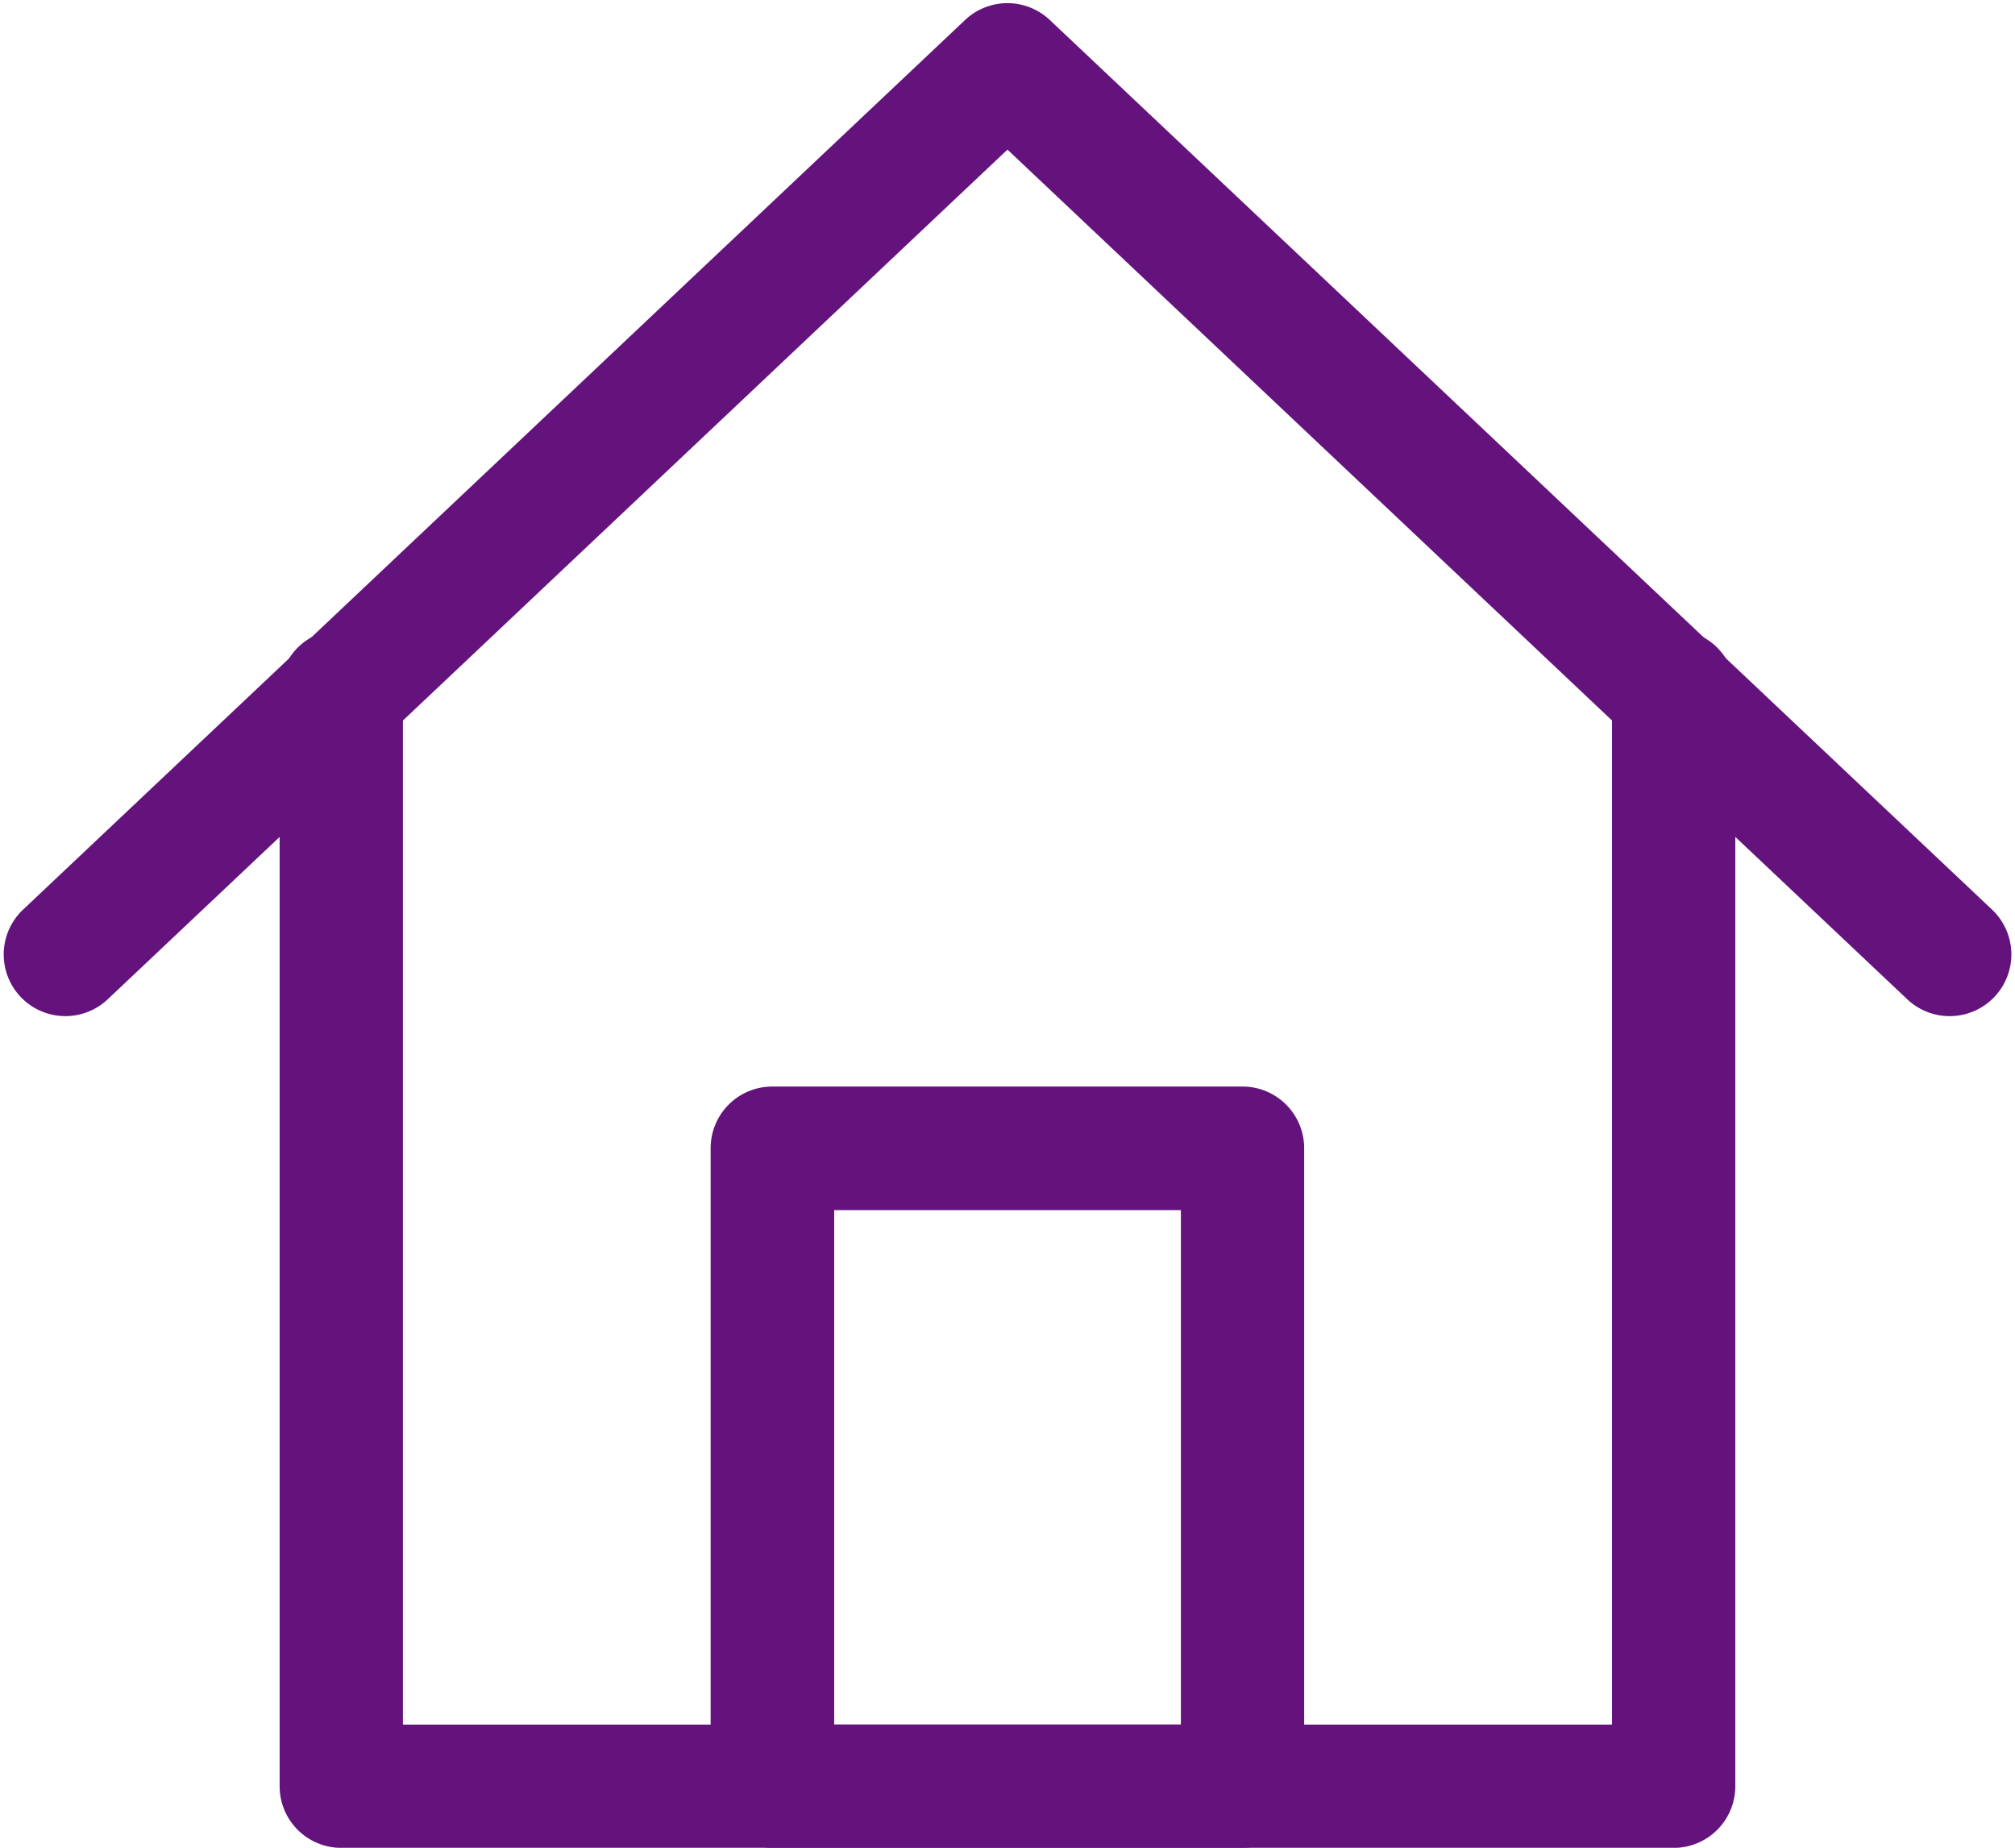
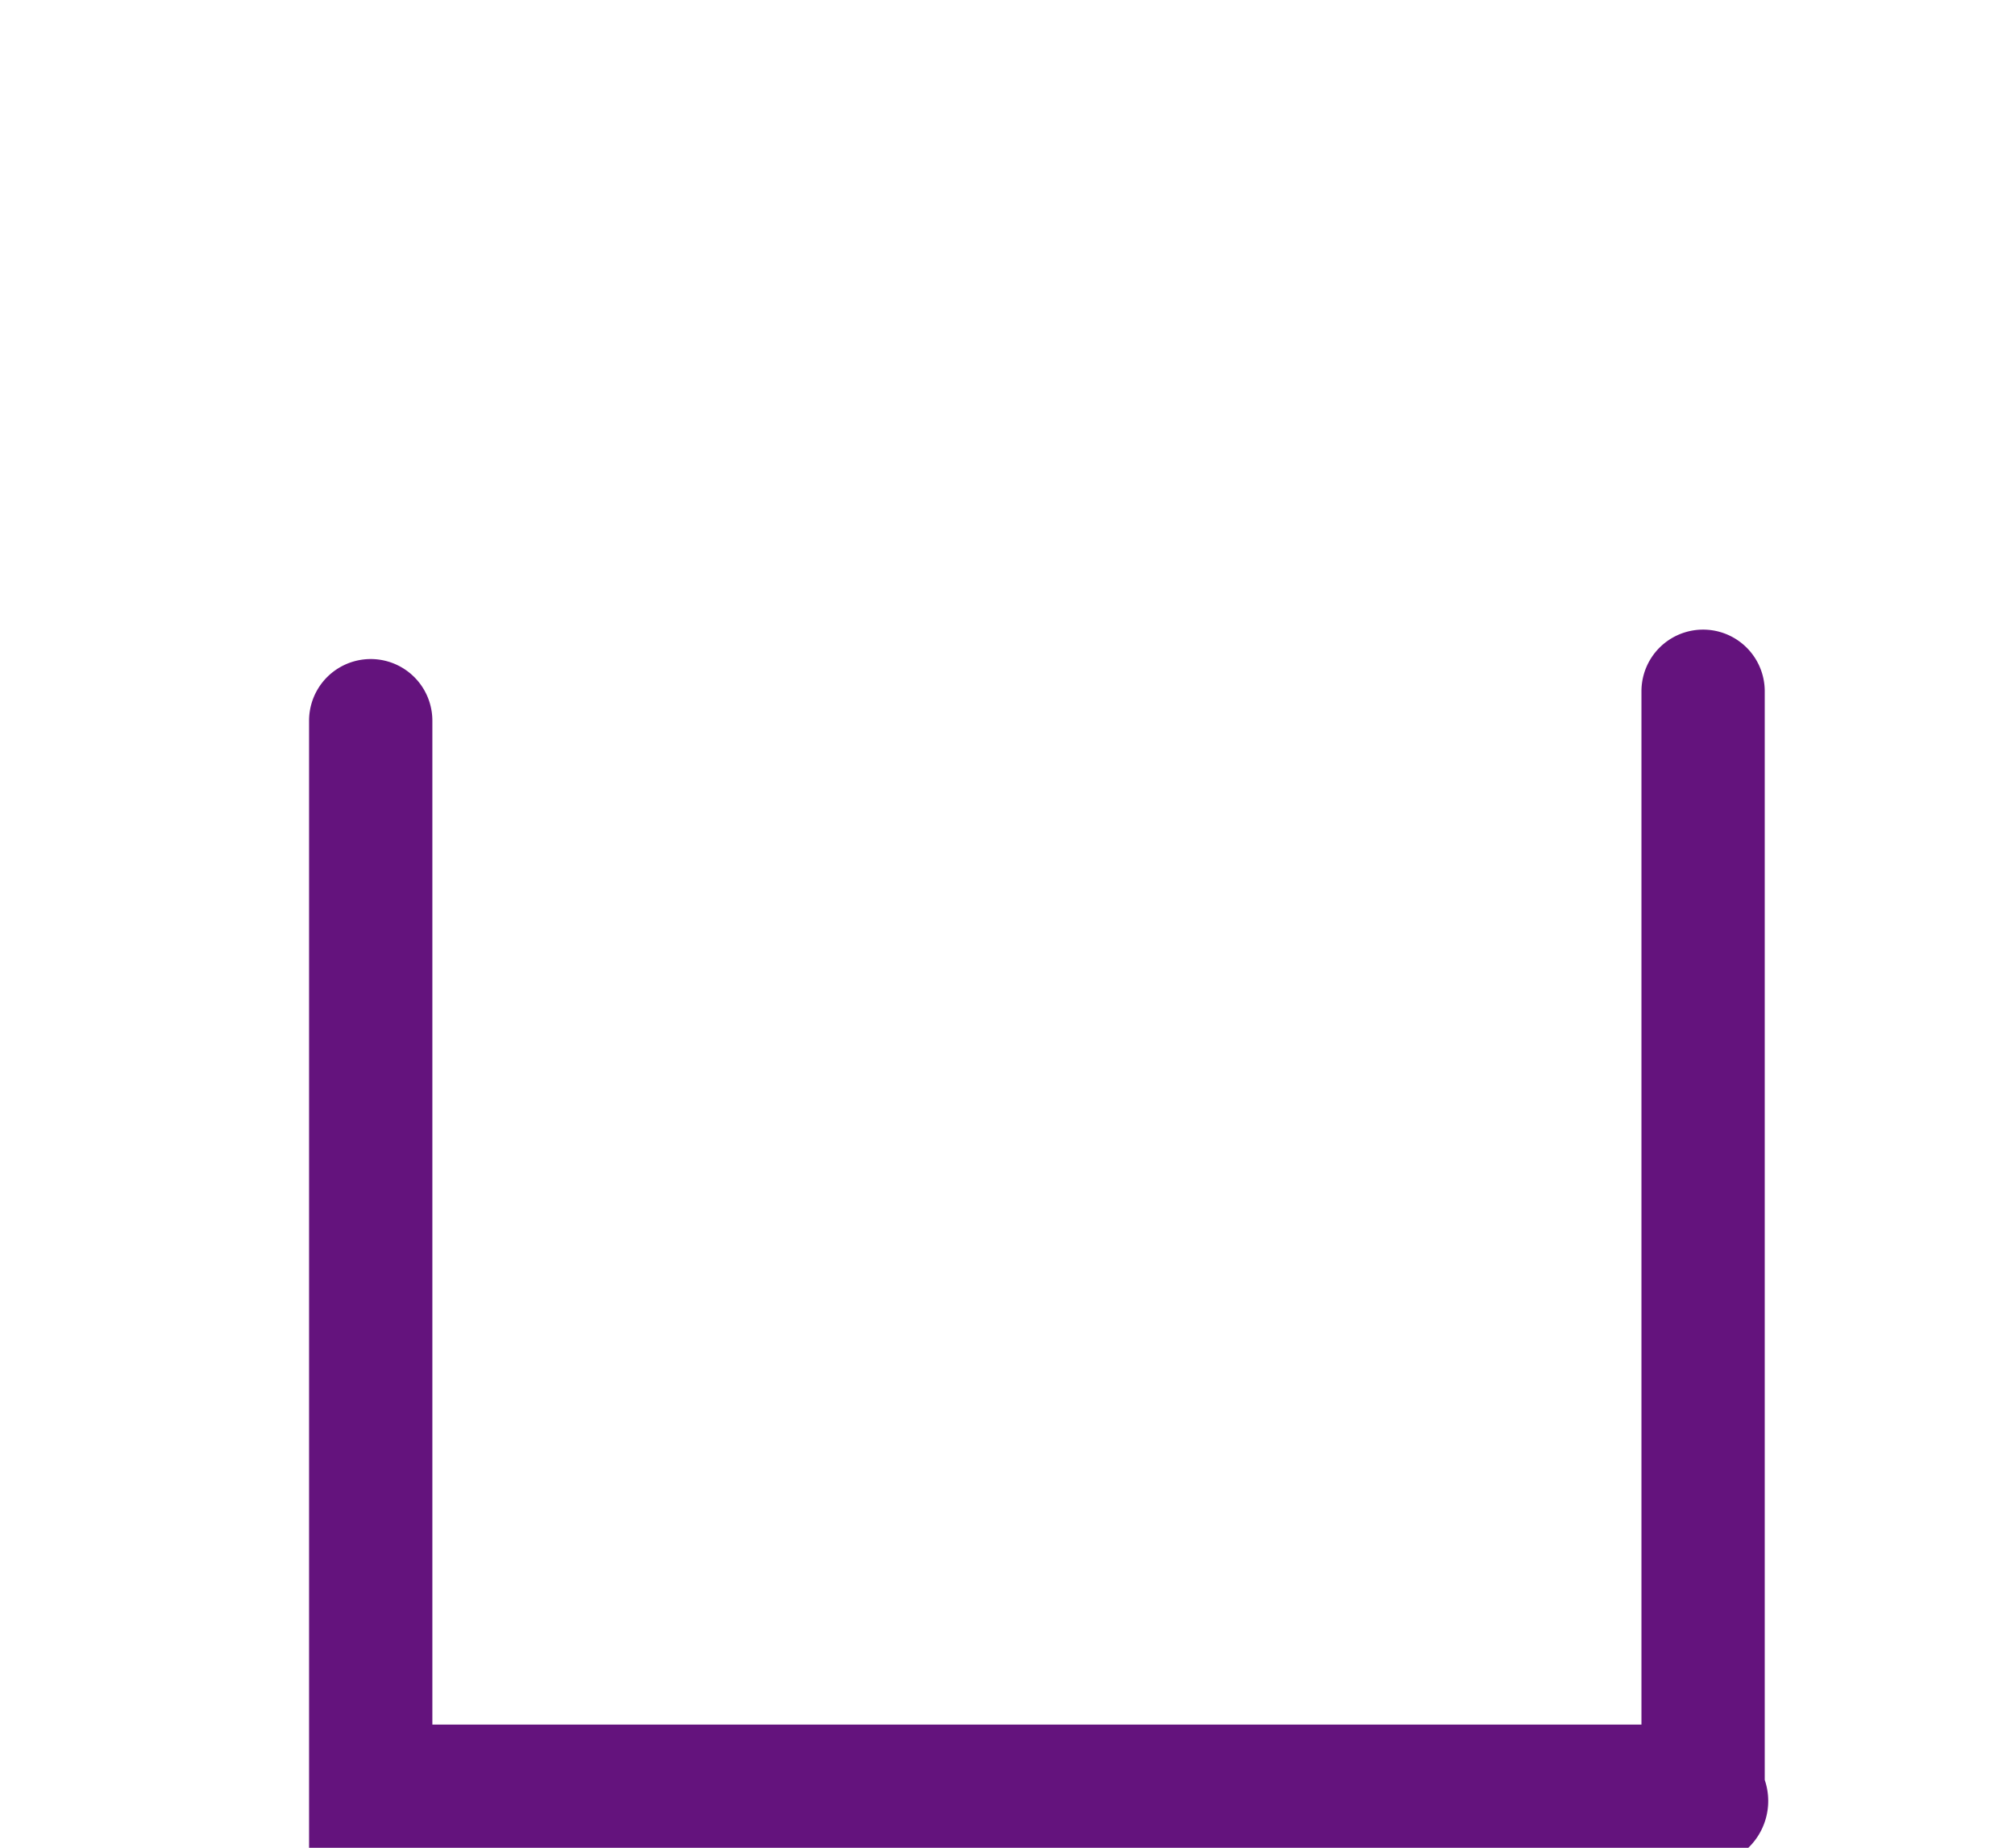
<svg xmlns="http://www.w3.org/2000/svg" width="31.281" height="28.688" viewBox="0 0 31.281 28.688">
  <g id="home" transform="translate(0.557 -0.833)">
-     <path id="Trazado_155" data-name="Trazado 155" d="M25.828,29.935H5.143a.457.457,0,0,1-.457-.457v-17a.457.457,0,1,1,.914,0V29.021h19.77V12.478a.457.457,0,1,1,.914,0v17A.457.457,0,0,1,25.828,29.935Z" transform="translate(-0.402 -0.913)" fill="#64137d" stroke="#64137d" stroke-width="1" />
-     <path id="Trazado_156" data-name="Trazado 156" d="M29.71,16.109a.459.459,0,0,1-.314-.124L15.083,2.468.772,15.984a.457.457,0,0,1-.628-.665L14.768,1.507a.458.458,0,0,1,.629,0L30.025,15.319a.458.458,0,0,1-.314.79Z" transform="translate(0)" fill="#64137d" stroke="#64137d" stroke-width="1" />
-     <path id="Trazado_157" data-name="Trazado 157" d="M19.763,30.6h-7.3a.457.457,0,0,1-.457-.457V20.238a.457.457,0,0,1,.457-.457h7.3a.457.457,0,0,1,.457.457v9.906A.457.457,0,0,1,19.763,30.6Zm-6.839-.914h6.382V20.7H12.924Z" transform="translate(-1.031 -1.579)" fill="#64137d" stroke="#64137d" stroke-width="1" />
+     <path id="Trazado_155" data-name="Trazado 155" d="M25.828,29.935H5.143v-17a.457.457,0,1,1,.914,0V29.021h19.77V12.478a.457.457,0,1,1,.914,0v17A.457.457,0,0,1,25.828,29.935Z" transform="translate(-0.402 -0.913)" fill="#64137d" stroke="#64137d" stroke-width="1" />
  </g>
</svg>